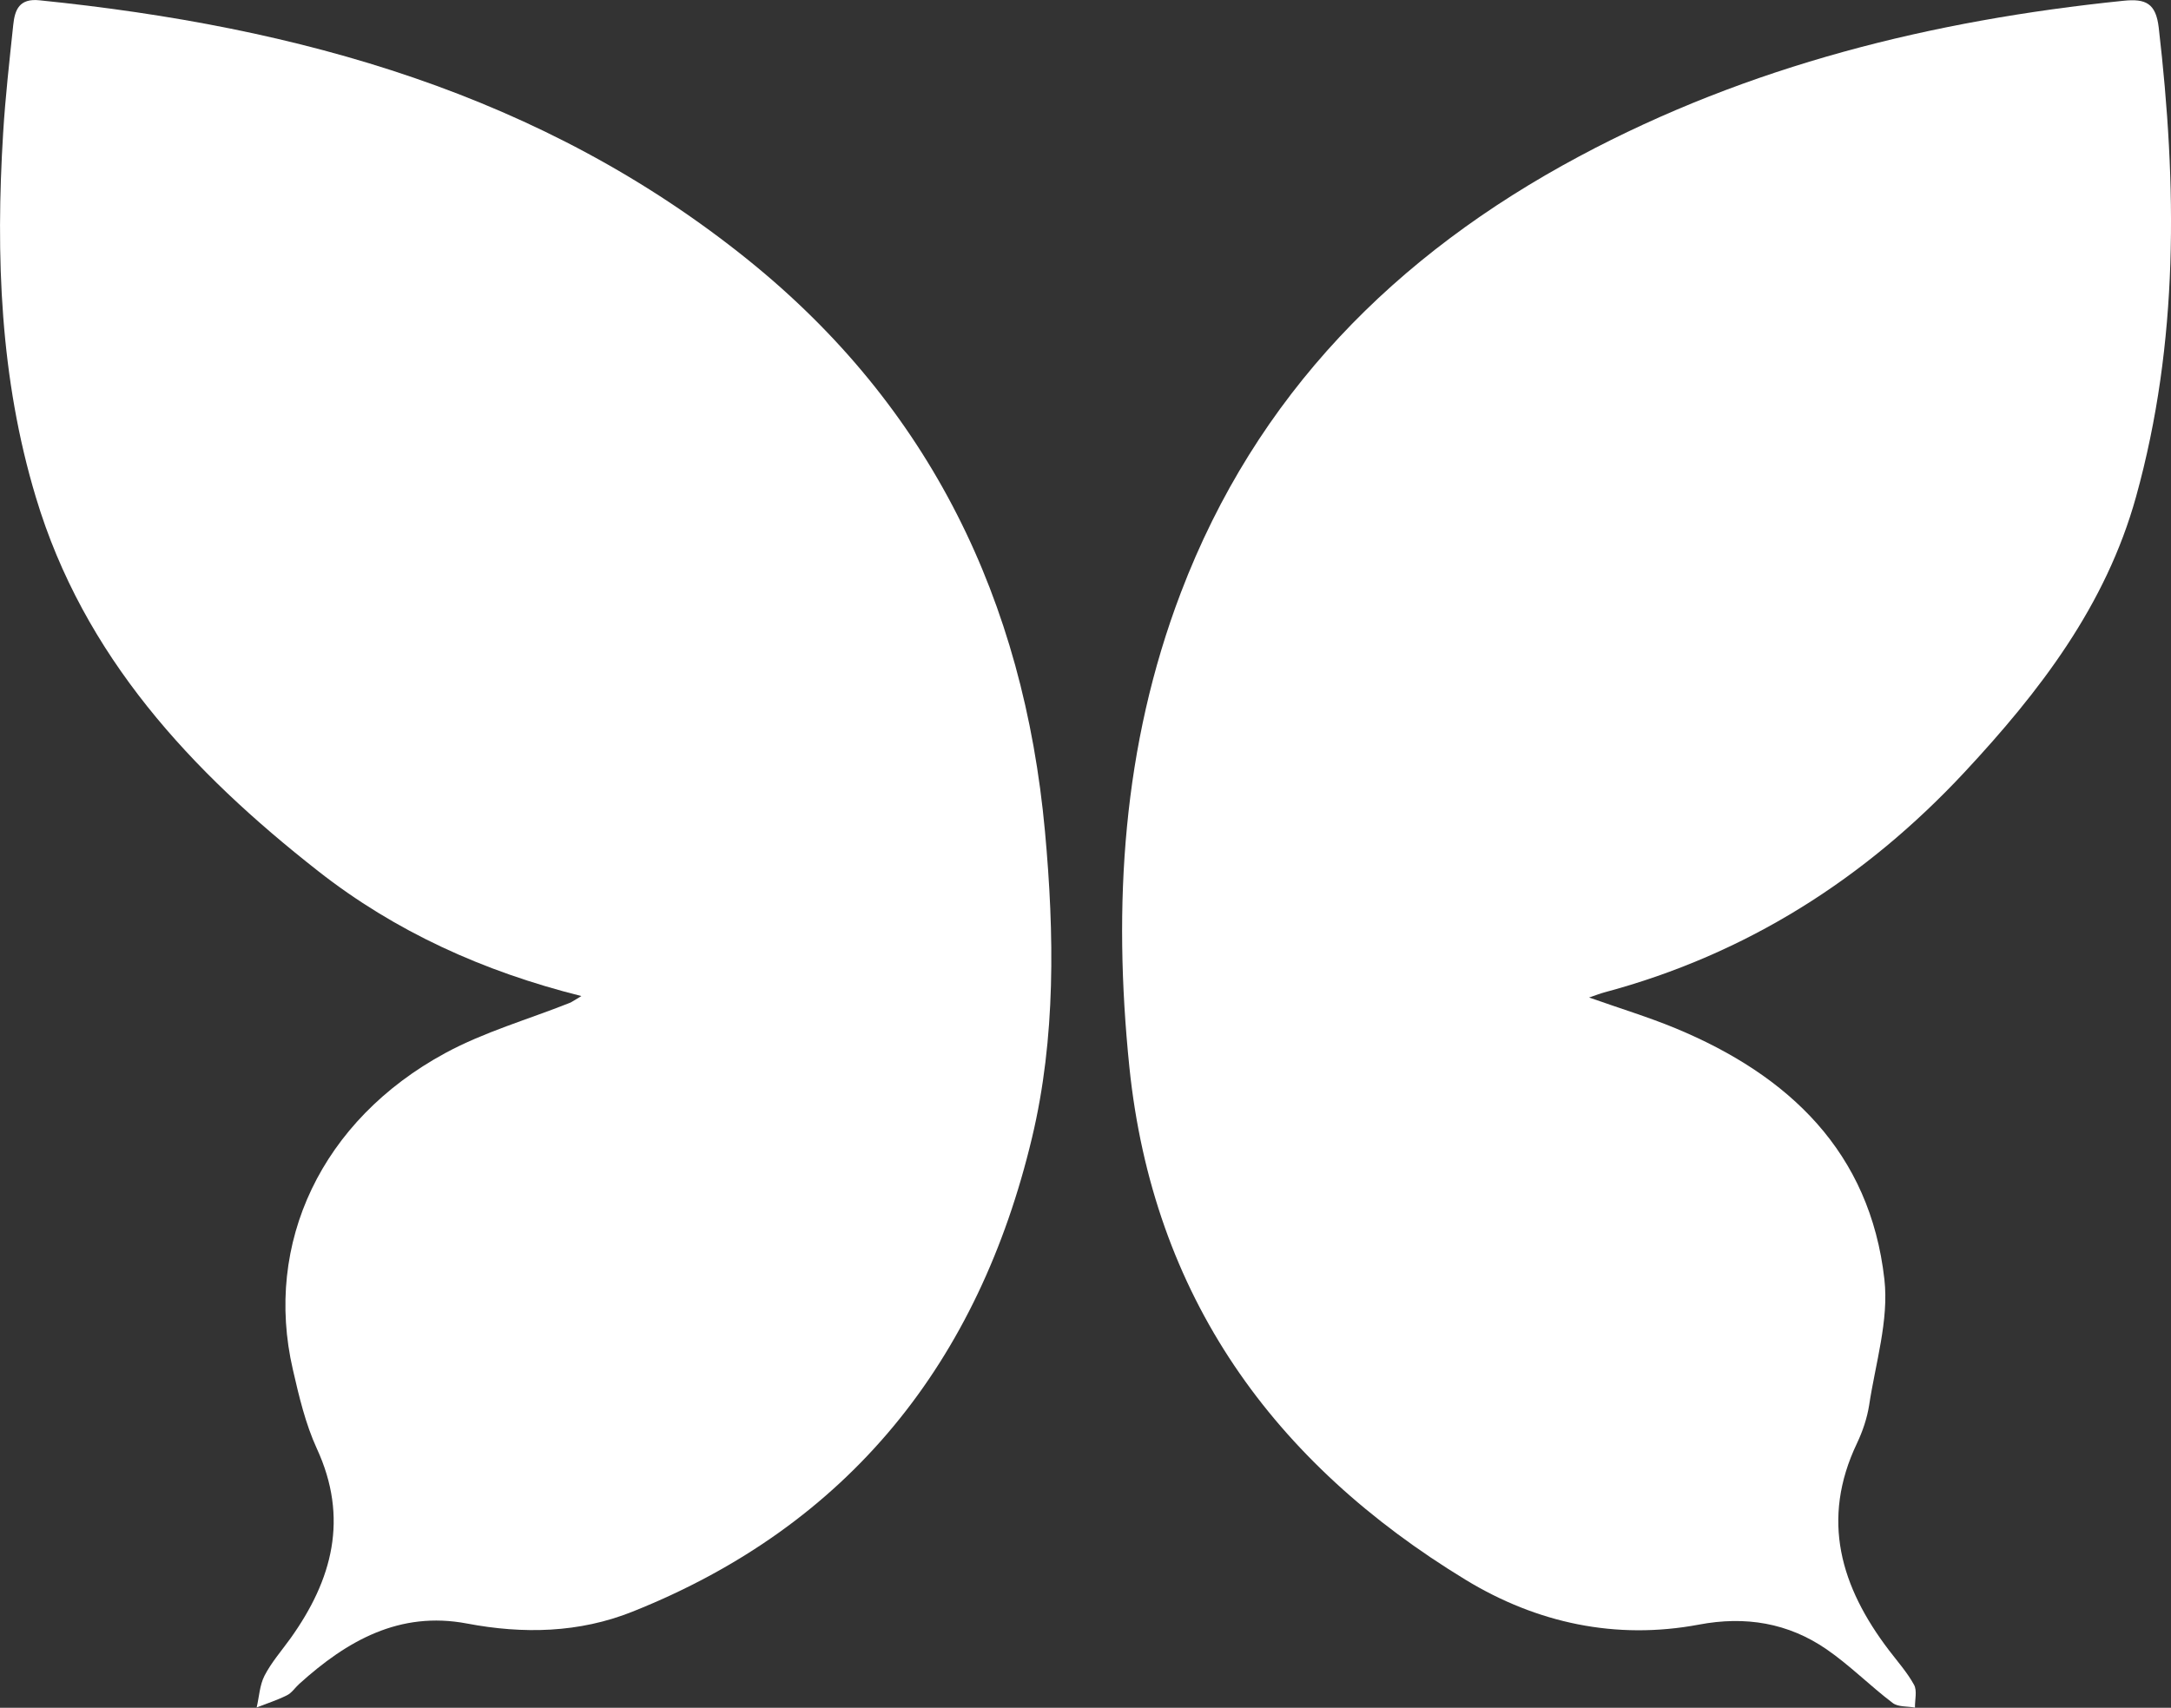
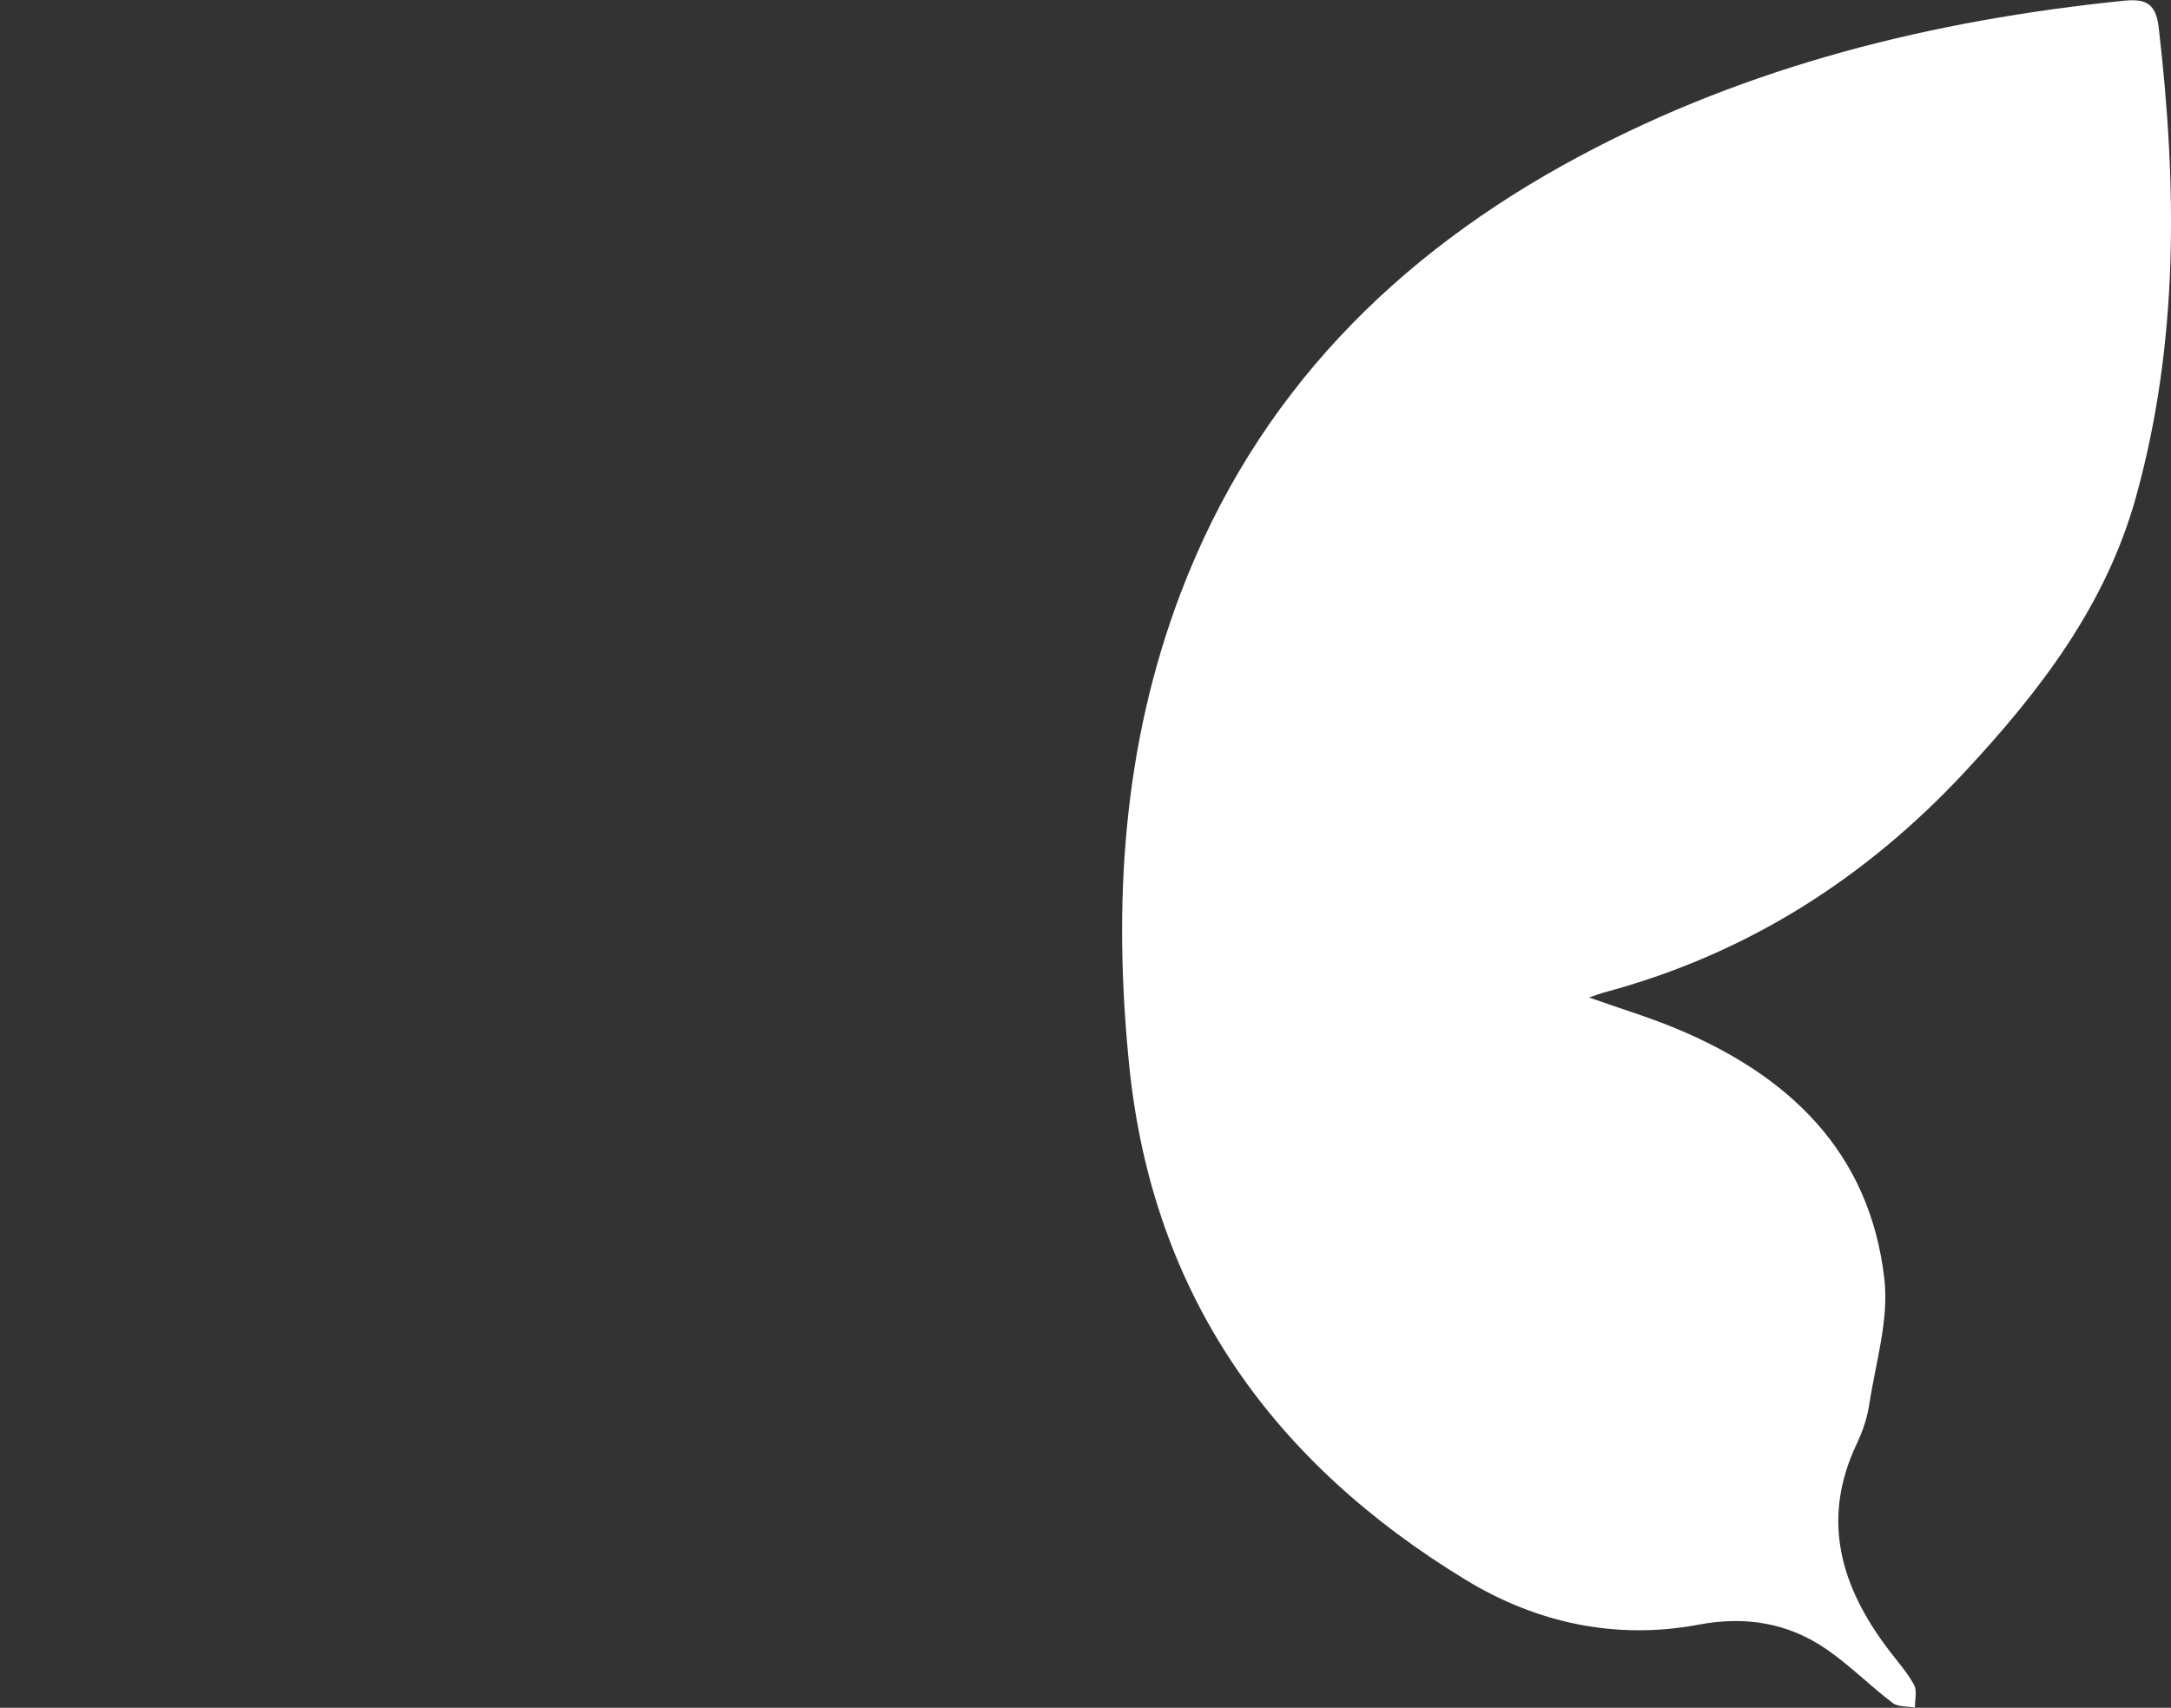
<svg xmlns="http://www.w3.org/2000/svg" id="Layer_1" data-name="Layer 1" viewBox="0 0 137.87 108.46">
  <rect x="0" y="0" width="137.87" height="108.46" fill="#333333" stroke="none" />
  <defs>
    <style>
      .cls-1 {
        fill: #fff;
      }
    </style>
  </defs>
-   <path class="cls-1" d="M36.92,63.26c-6.23-1.56-11.83-4.1-16.72-7.94-8.05-6.31-14.89-13.64-17.92-23.73C0,24.04-.28,16.26.2,8.44c.14-2.29.4-4.57.64-6.85C.94.61,1.23-.12,2.52.02c16.43,1.67,31.93,5.94,45.04,16.53,11.51,9.3,17.45,21.59,18.8,36.24.6,6.54.69,13.12-.82,19.46-3.38,14.19-11.58,24.61-25.38,30.11-3.38,1.35-6.93,1.43-10.51.75-4.28-.81-7.62,1.1-10.64,3.83-.27.24-.48.58-.79.73-.62.31-1.28.52-1.92.77.16-.68.19-1.42.5-2.02.44-.85,1.09-1.59,1.65-2.37,2.66-3.72,3.71-7.63,1.67-12.05-.72-1.57-1.13-3.31-1.52-5.01-1.86-8.04,1.82-15.85,9.68-20.11,2.47-1.34,5.24-2.13,7.86-3.17.21-.08.4-.23.78-.45Z" />
  <path class="cls-1" d="M100.91,63.35c1.98.7,3.76,1.24,5.48,1.95,7.22,2.99,12.37,7.87,13.28,15.96.29,2.6-.57,5.33-.97,7.99-.13.82-.41,1.65-.77,2.41-2.32,4.86-1.03,9.13,2.03,13.15.55.72,1.16,1.41,1.59,2.19.21.38.05.96.06,1.45-.48-.09-1.07-.03-1.41-.29-1.44-1.09-2.72-2.39-4.2-3.41-2.44-1.68-5.16-2.13-8.11-1.57-5.28.99-10.29-.1-14.79-2.83-12.25-7.45-19.88-18.03-21.38-32.59-1.05-10.28-.44-20.38,3.27-30.12,4.78-12.55,13.61-21.46,25.3-27.71C111.08,4.16,122.72,1.29,134.84.05c1.43-.15,2.07.16,2.25,1.7,1.16,10.02,1.29,19.96-1.44,29.8-1.92,6.92-6.13,12.38-10.89,17.49-6.31,6.77-13.86,11.57-22.85,13.98-.26.07-.52.17-.99.33Z" />
</svg>